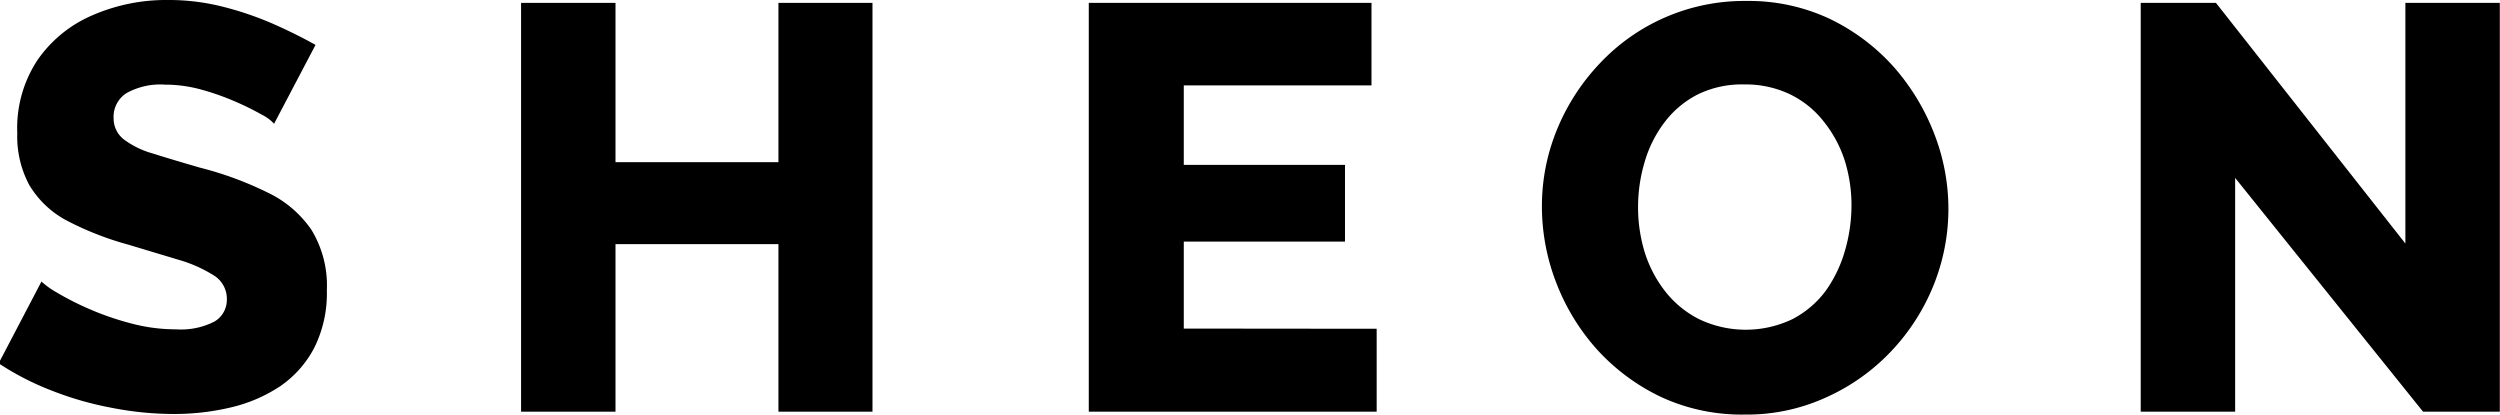
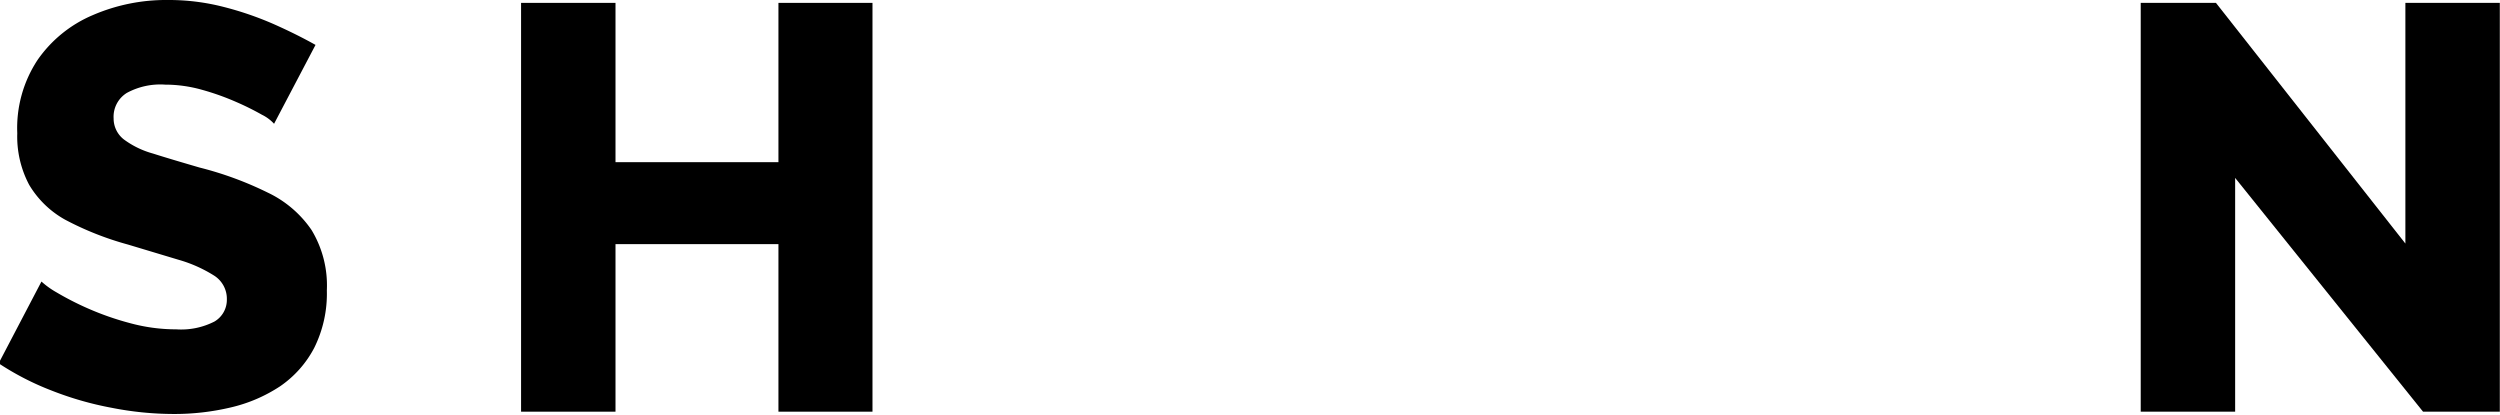
<svg xmlns="http://www.w3.org/2000/svg" id="SHEON" viewBox="0 0 130.26 21.6">
  <path d="M15.82,8a2.09,2.09,0,0,0-.63-.47,14.15,14.15,0,0,0-1.35-.67,13.07,13.07,0,0,0-1.77-.63,7.06,7.06,0,0,0-1.92-.27,3.66,3.66,0,0,0-2,.43,1.46,1.46,0,0,0-.69,1.33A1.38,1.38,0,0,0,8,8.82a4.61,4.61,0,0,0,1.51.73c.66.21,1.47.45,2.43.73a17.89,17.89,0,0,1,3.54,1.3,5.75,5.75,0,0,1,2.29,1.95,5.57,5.57,0,0,1,.8,3.15,6.34,6.34,0,0,1-.66,3,5.54,5.54,0,0,1-1.78,2,7.93,7.93,0,0,1-2.57,1.1,12.7,12.7,0,0,1-3,.34,16.75,16.75,0,0,1-3.19-.32,17,17,0,0,1-3.14-.9,14.35,14.35,0,0,1-2.76-1.42L3.7,16.22a4.37,4.37,0,0,0,.78.56,15.28,15.28,0,0,0,1.64.84,14.81,14.81,0,0,0,2.17.76,9.12,9.12,0,0,0,2.43.33,3.81,3.81,0,0,0,2-.41,1.31,1.31,0,0,0,.64-1.15,1.43,1.43,0,0,0-.68-1.25,7.12,7.12,0,0,0-1.82-.81l-2.66-.8A15.89,15.89,0,0,1,4.94,13a5,5,0,0,1-1.88-1.82,5.35,5.35,0,0,1-.62-2.69A6.44,6.44,0,0,1,3.5,4.67,6.66,6.66,0,0,1,6.37,2.34a9.62,9.62,0,0,1,3.93-.79,11.44,11.44,0,0,1,2.89.36,16.8,16.8,0,0,1,2.62.9c.81.36,1.53.72,2.17,1.08Z" transform="translate(-1.54 -1.55)" />
  <path d="M47,1.7V23H42.1V14.27H33.61V23H28.69V1.7h4.92V10H42.1V1.7Z" transform="translate(-1.54 -1.55)" />
-   <path d="M73.27,18.68V23h-15V1.7H73V6H63.22v4.14h8.4v4h-8.4v4.53Z" transform="translate(-1.54 -1.55)" />
-   <path d="M92.44,23.15a10,10,0,0,1-4.34-.91,10.73,10.73,0,0,1-3.33-2.46,11.21,11.21,0,0,1-2.14-3.49,11,11,0,0,1-.75-4,10.48,10.48,0,0,1,.79-4,11.12,11.12,0,0,1,2.22-3.43,10.32,10.32,0,0,1,7.64-3.26,9.92,9.92,0,0,1,4.3.91,10.67,10.67,0,0,1,3.34,2.48,11.57,11.57,0,0,1,2.14,3.5,10.81,10.81,0,0,1,.75,3.94,10.66,10.66,0,0,1-.78,4,10.92,10.92,0,0,1-2.22,3.44,10.65,10.65,0,0,1-3.38,2.39A9.91,9.91,0,0,1,92.44,23.15Zm-5.55-10.8a8,8,0,0,0,.36,2.39,6.44,6.44,0,0,0,1.06,2,5.26,5.26,0,0,0,1.76,1.44,5.64,5.64,0,0,0,4.86,0,5.09,5.09,0,0,0,1.74-1.48,6.82,6.82,0,0,0,1-2.09,8.45,8.45,0,0,0,.34-2.35,7.82,7.82,0,0,0-.36-2.37,6.39,6.39,0,0,0-1.08-2,5,5,0,0,0-1.77-1.43,5.35,5.35,0,0,0-2.37-.51A5.24,5.24,0,0,0,90,6.47a5.07,5.07,0,0,0-1.73,1.45A6.3,6.3,0,0,0,87.23,10,8.15,8.15,0,0,0,86.89,12.35Z" transform="translate(-1.54 -1.55)" />
  <path d="M118,10.82V23h-4.92V1.7H117l9.87,12.54V1.7h4.92V23h-4Z" transform="translate(-1.54 -1.55)" />
</svg>